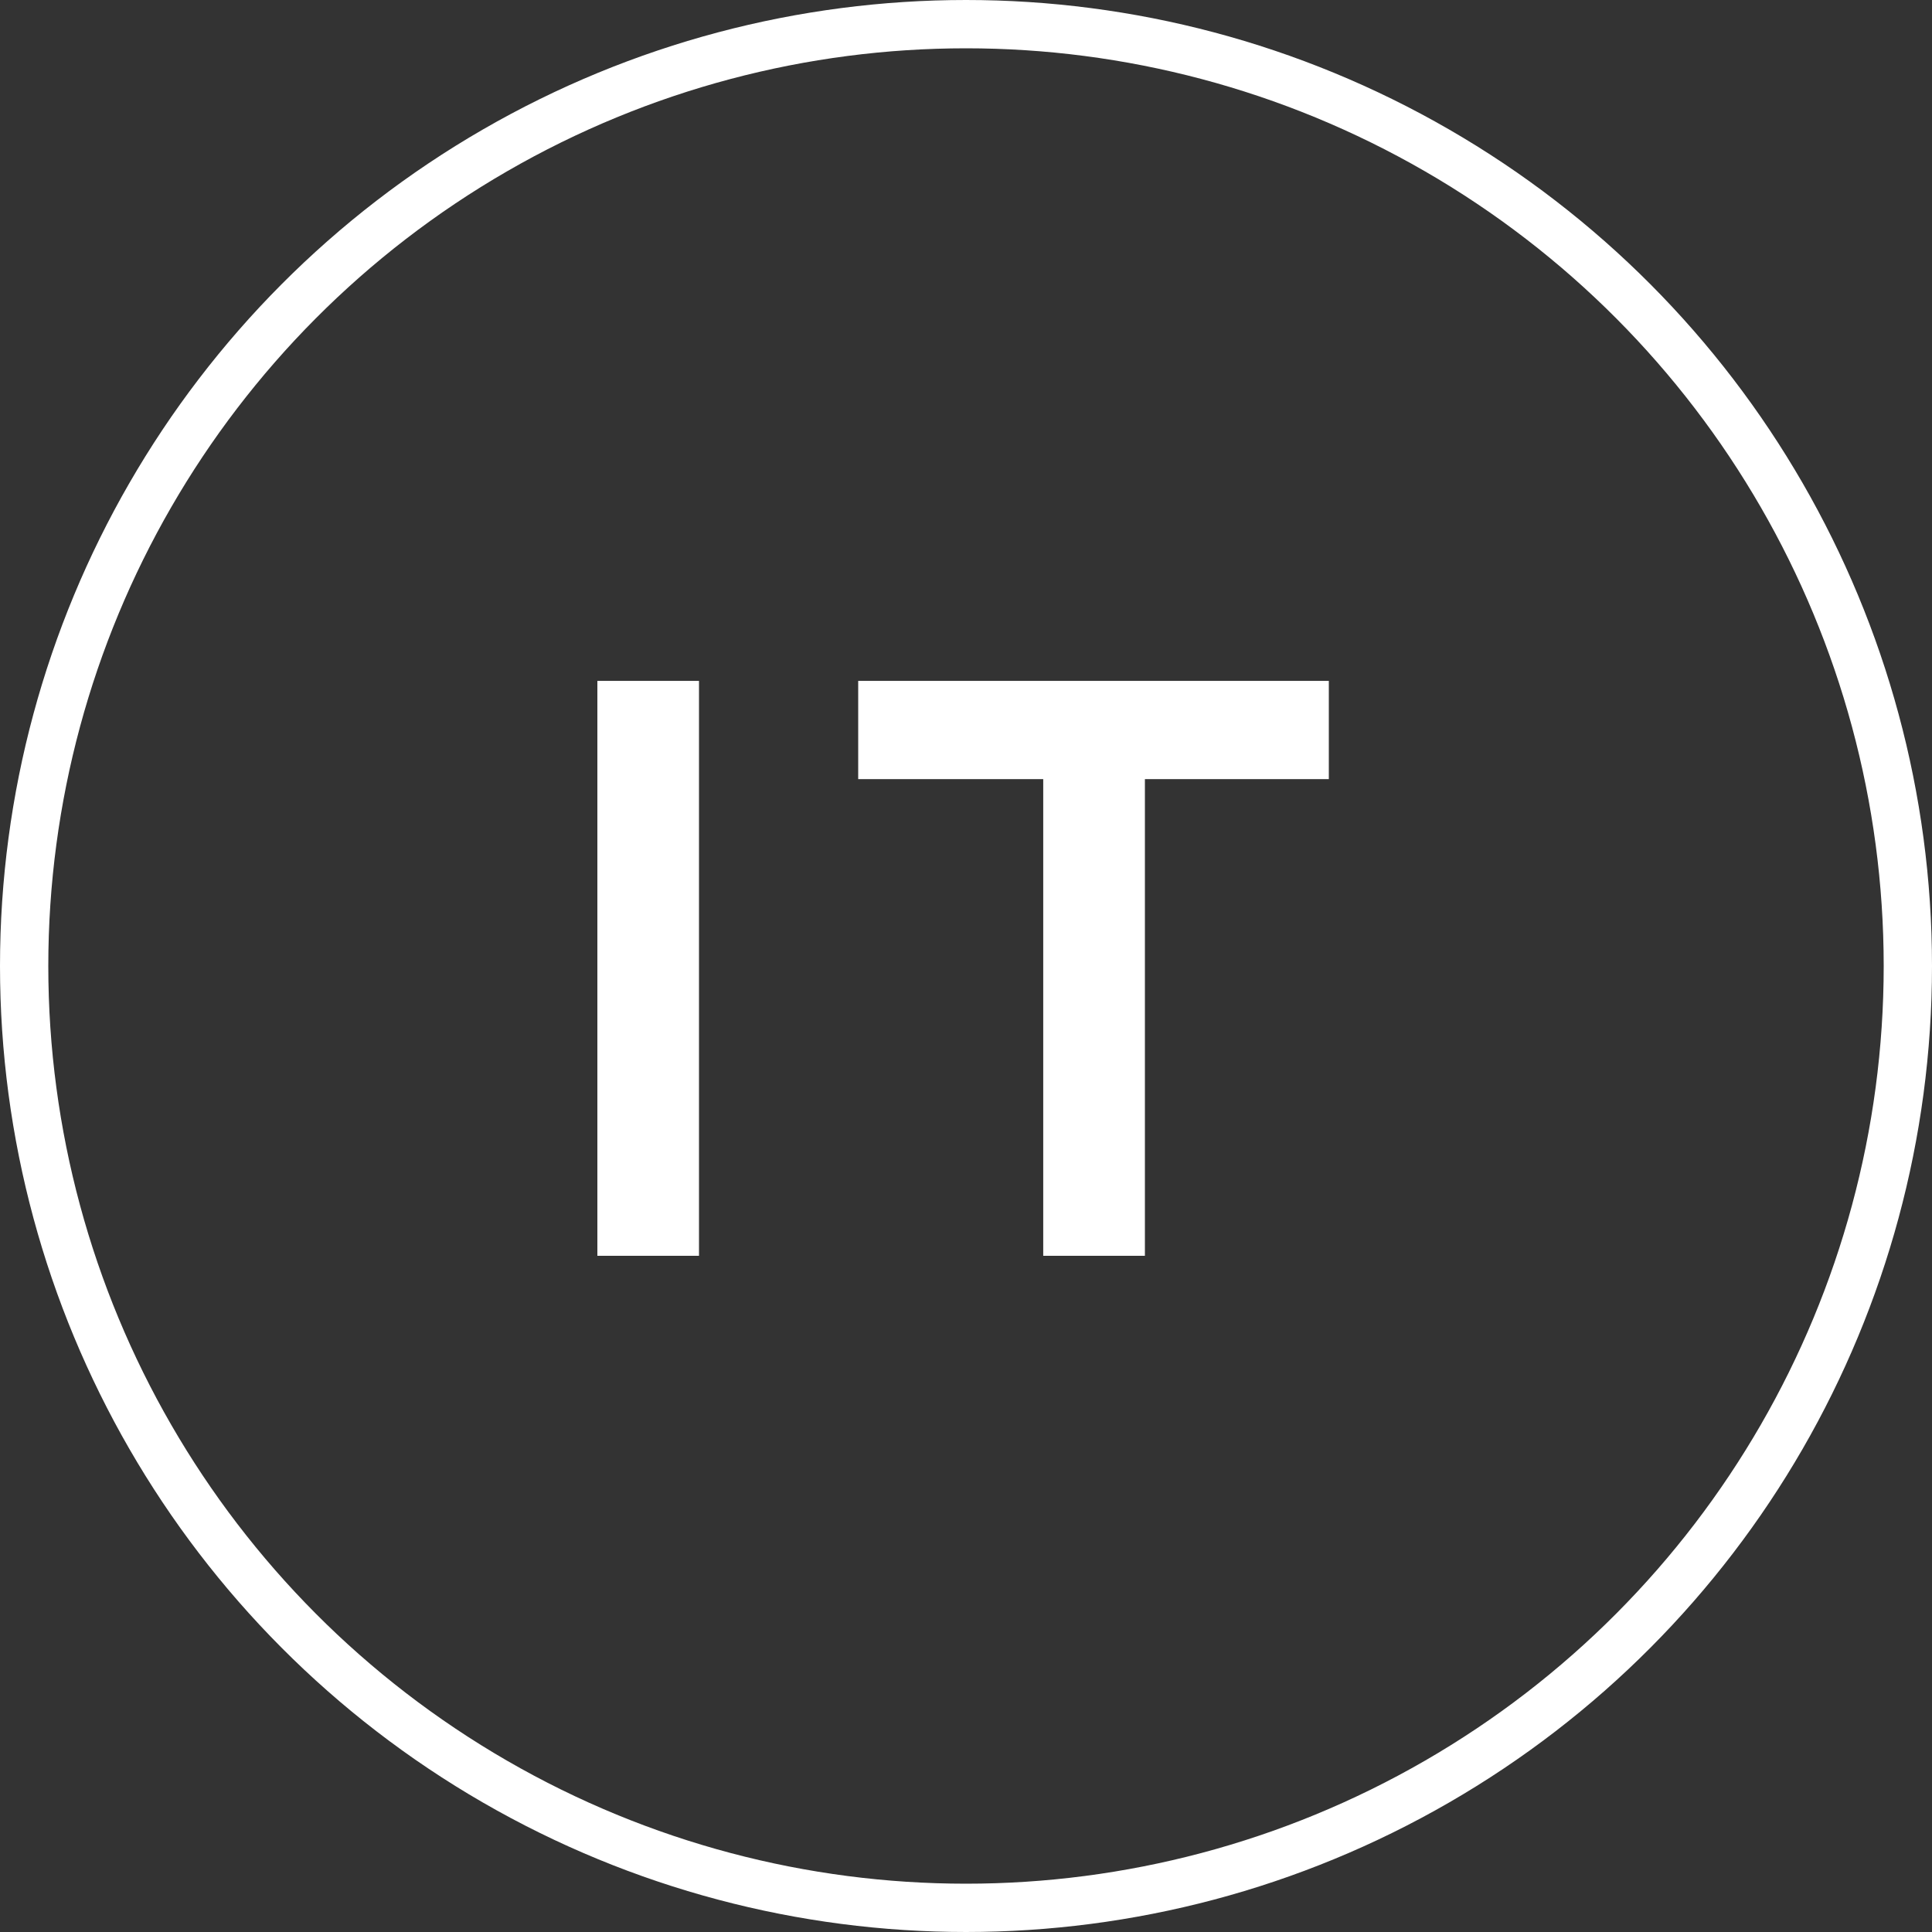
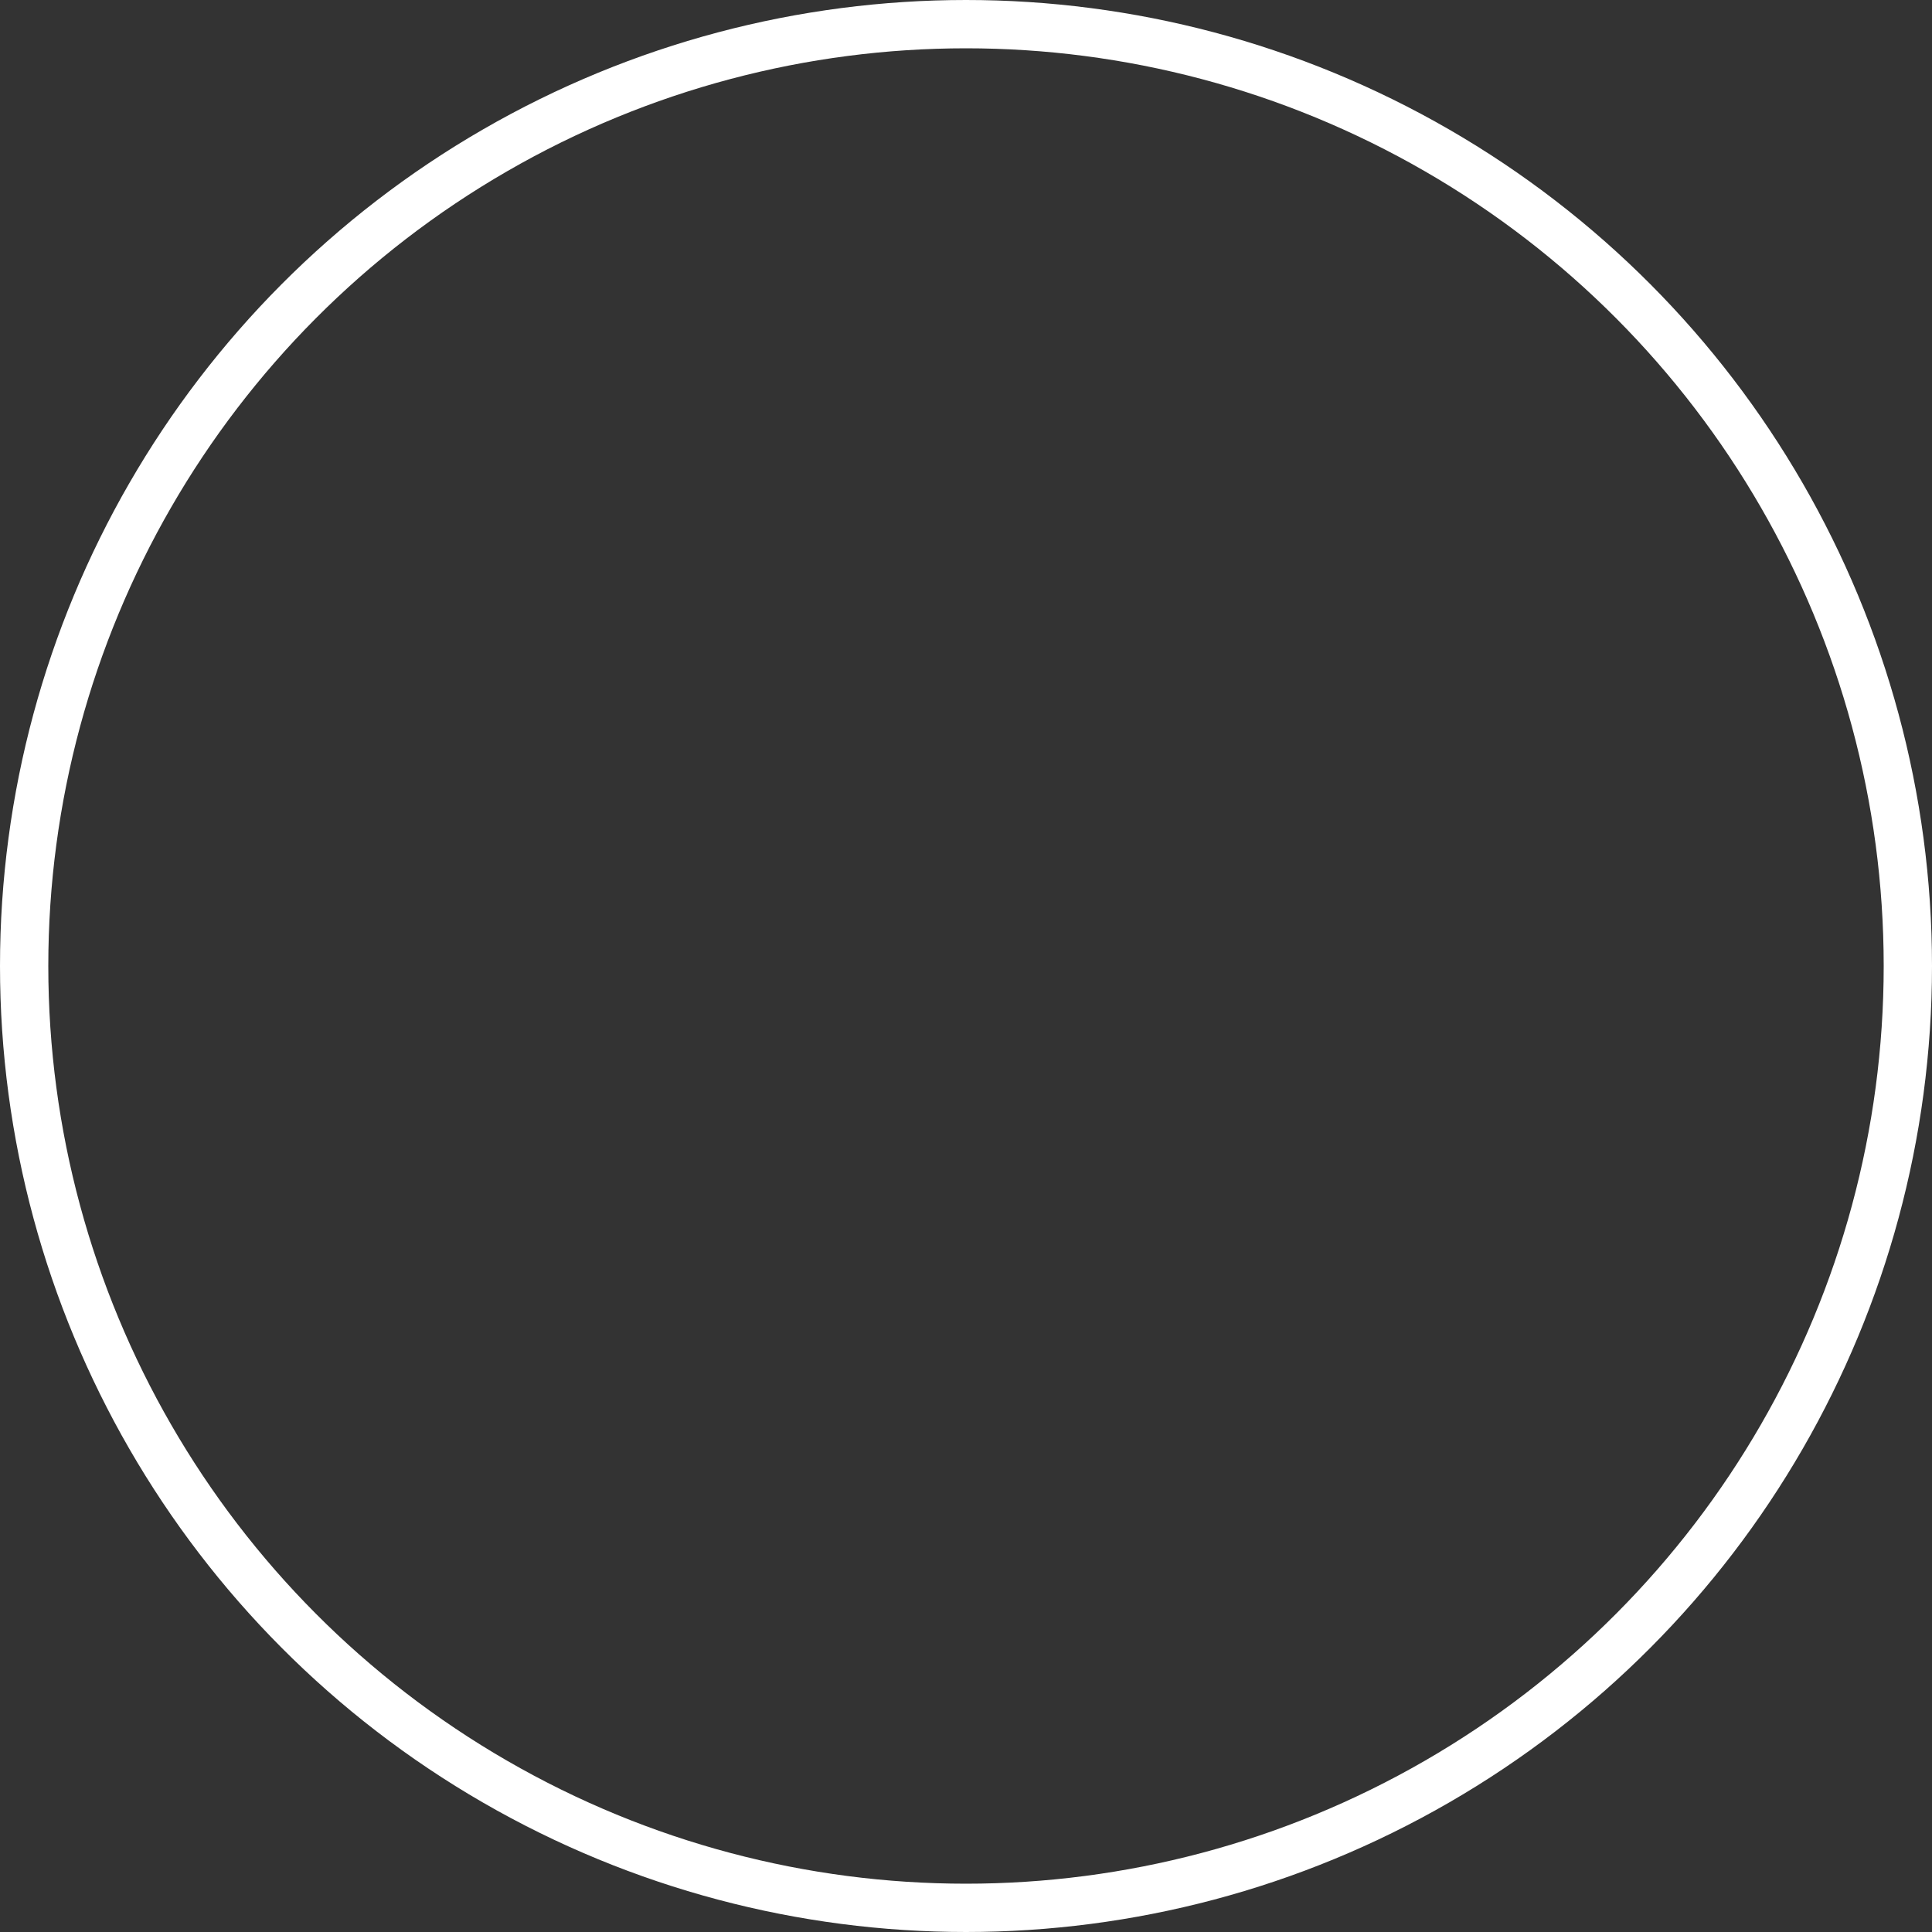
<svg xmlns="http://www.w3.org/2000/svg" width="40" height="40" viewBox="0 0 40 40" fill="none">
  <rect x="0" y="0" width="40" height="40" fill="#333333" stroke="none" />
-   <path d="M12.368 26V14.097H14.472V26H12.368ZM17.768 16.131V14.097H27.512V16.131H23.704V26H21.599V16.131H17.768Z" fill="white" />
  <circle cx="20" cy="20" r="19.5" stroke="white" />
</svg>